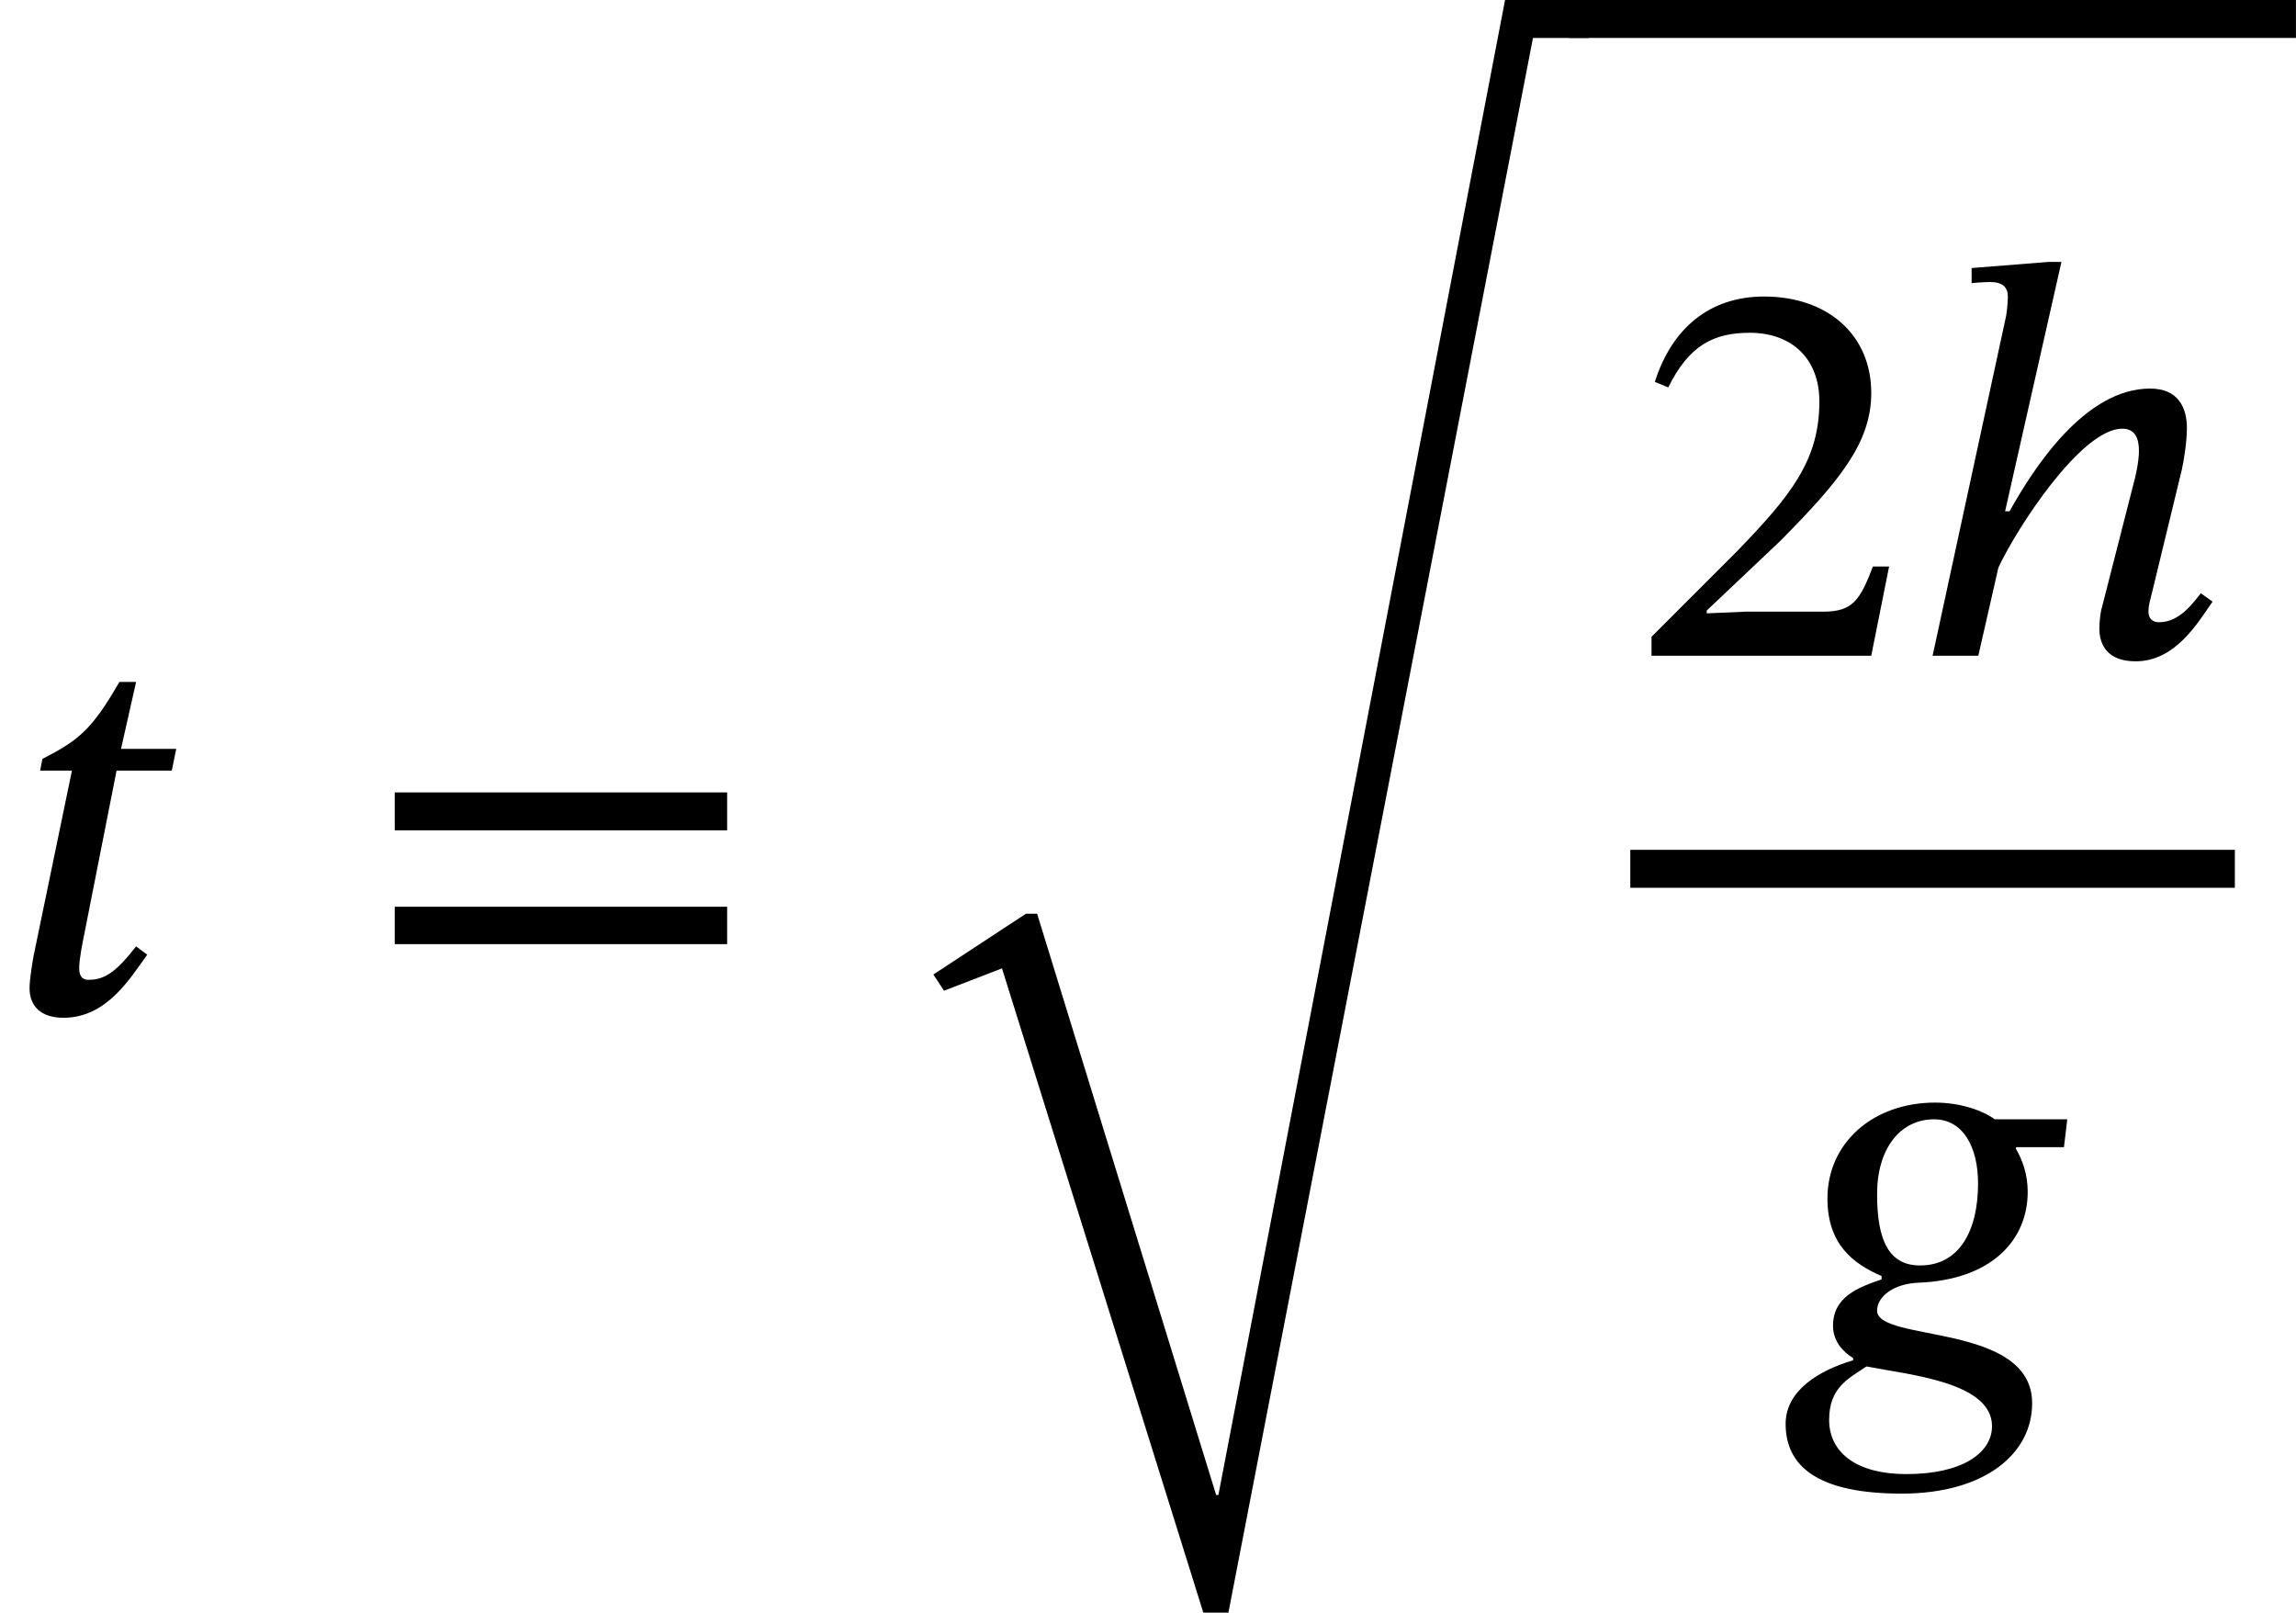
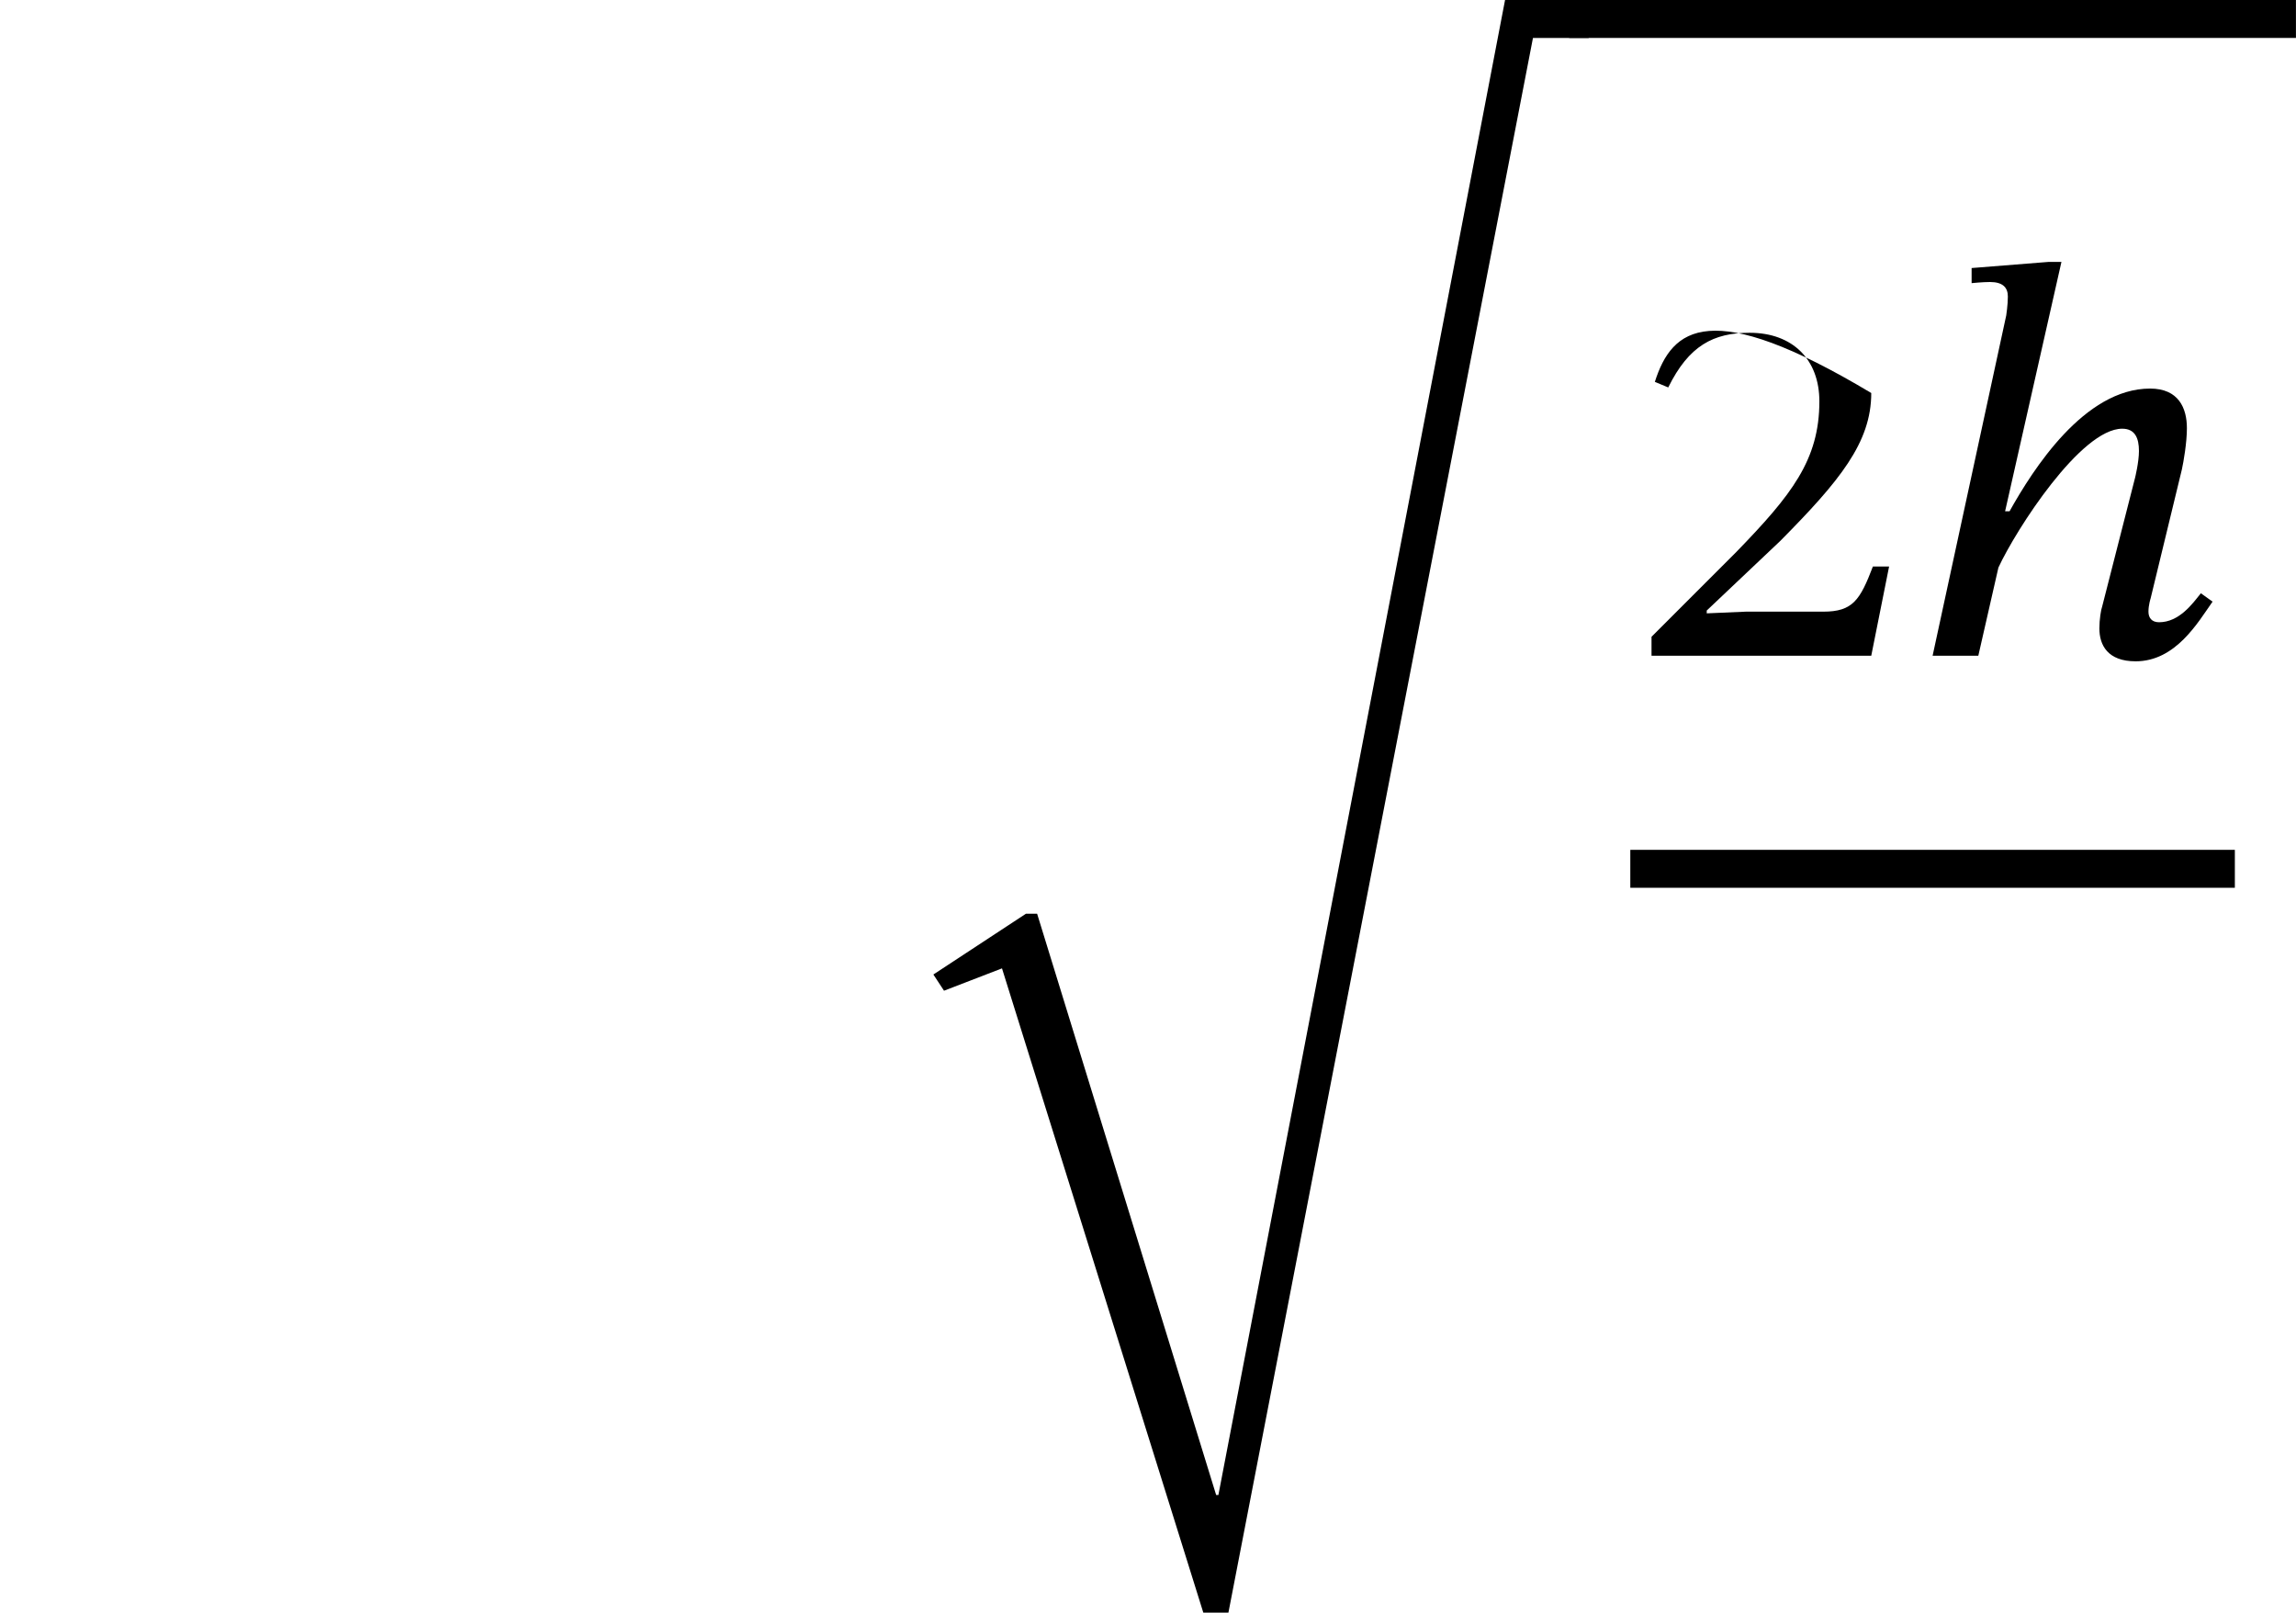
<svg xmlns="http://www.w3.org/2000/svg" xmlns:xlink="http://www.w3.org/1999/xlink" version="1.1" width="44.91pt" height="31.538pt" viewBox="210.671 70.48 44.91 31.538">
  <defs>
    <path id="g0-118" d="M11.509-.742L5.902 28.495H5.858L2.356 17.127H2.138L.327 18.316L.535 18.633L1.669 18.196L5.607 30.796H6.098L12.055 0H13.145V-.742H11.509Z" />
-     <path id="g1-103" d="M5.487-4.898H4.069C3.829-5.073 3.393-5.225 2.902-5.225C1.691-5.225 .796-4.44 .796-3.349C.796-2.455 1.298-2.073 1.855-1.833V-1.767C1.407-1.615 .905-1.429 .905-.862C.905-.556 1.102-.349 1.298-.229V-.185C.633 .011-.022 .404-.022 1.058C-.022 1.876 .589 2.422 2.247 2.422C3.884 2.422 4.8 1.636 4.8 .655C4.8-.927 1.767-.535 1.767-1.156C1.767-1.429 2.084-1.68 2.564-1.702C4.015-1.756 4.713-2.542 4.713-3.48C4.713-3.818 4.615-4.091 4.484-4.32V-4.353H5.422L5.487-4.898ZM3.742-3.644C3.742-2.727 3.382-2.04 2.607-2.04C1.985-2.04 1.767-2.553 1.767-3.436C1.767-4.331 2.225-4.898 2.88-4.898C3.458-4.898 3.742-4.342 3.742-3.644ZM4.015 1.102C4.015 1.625 3.436 2.04 2.345 2.04C1.298 2.04 .829 1.571 .829 .982C.829 .349 1.2 .175 1.56-.065C2.389 .098 4.015 .24 4.015 1.102Z" />
    <path id="g1-104" d="M5.76-1.222C5.596-1.015 5.335-.655 4.942-.655C4.8-.655 4.735-.742 4.735-.862C4.735-.993 4.778-1.124 4.778-1.124L5.389-3.644C5.422-3.796 5.487-4.167 5.487-4.451C5.487-4.844 5.324-5.225 4.767-5.225C3.48-5.225 2.476-3.644 2.018-2.825H1.931L3.033-7.702H2.782L1.276-7.582V-7.287C1.276-7.287 1.495-7.309 1.636-7.309C1.887-7.309 1.985-7.2 1.985-7.025C1.985-6.862 1.953-6.655 1.953-6.655L.513 0H1.407L1.8-1.724C2.149-2.476 3.415-4.44 4.222-4.44C4.473-4.44 4.549-4.255 4.549-4.004C4.549-3.785 4.473-3.48 4.473-3.48L3.829-.96C3.807-.905 3.775-.709 3.775-.535C3.775-.207 3.938 .109 4.484 .109C5.269 .109 5.705-.655 5.989-1.058L5.76-1.222Z" />
-     <path id="g1-116" d="M3.447-5.16H2.367L2.662-6.469H2.335C1.789-5.52 1.527-5.324 .829-4.964L.785-4.735H1.407L.655-1.102C.644-1.036 .578-.665 .578-.48C.578-.142 .785 .098 1.244 .098C2.105 .098 2.564-.709 2.88-1.135L2.662-1.298C2.28-.807 2.051-.644 1.735-.644C1.582-.644 1.549-.753 1.549-.873C1.549-1.058 1.625-1.418 1.625-1.418L2.28-4.735H3.36L3.447-5.16Z" />
-     <path id="g2-50" d="M5.062-1.745H4.745C4.495-1.091 4.353-.862 3.775-.862H2.258L1.495-.829V-.884L2.935-2.247C4.091-3.415 4.713-4.167 4.713-5.138C4.713-6.284 3.851-7.025 2.618-7.025C1.56-7.025 .818-6.415 .48-5.356L.742-5.247C1.145-6.065 1.625-6.316 2.335-6.316C3.175-6.316 3.698-5.793 3.698-4.975C3.698-3.829 3.153-3.142 2.073-2.029L.415-.371V0H4.713L5.062-1.745Z" />
-     <path id="g2-61" d="M7.178-3.567V-4.309H.676V-3.567H7.178ZM7.178-1.342V-2.073H.676V-1.342H7.178Z" />
+     <path id="g2-50" d="M5.062-1.745H4.745C4.495-1.091 4.353-.862 3.775-.862H2.258L1.495-.829V-.884L2.935-2.247C4.091-3.415 4.713-4.167 4.713-5.138C1.56-7.025 .818-6.415 .48-5.356L.742-5.247C1.145-6.065 1.625-6.316 2.335-6.316C3.175-6.316 3.698-5.793 3.698-4.975C3.698-3.829 3.153-3.142 2.073-2.029L.415-.371V0H4.713L5.062-1.745Z" />
  </defs>
  <g id="page1">
    <use x="210.671" y="90.286" xlink:href="#g1-116" />
    <use x="217.716" y="90.286" xlink:href="#g2-61" />
    <use x="228.601" y="71.222" xlink:href="#g0-118" />
    <rect x="241.364" y="70.48" height=".742" width="14.216" />
    <use x="242.56" y="83.304" xlink:href="#g2-50" />
    <use x="247.96" y="83.304" xlink:href="#g1-104" />
    <rect x="242.56" y="87.1" height=".742" width="11.825" />
    <use x="245.62" y="97.268" xlink:href="#g1-103" />
  </g>
</svg>